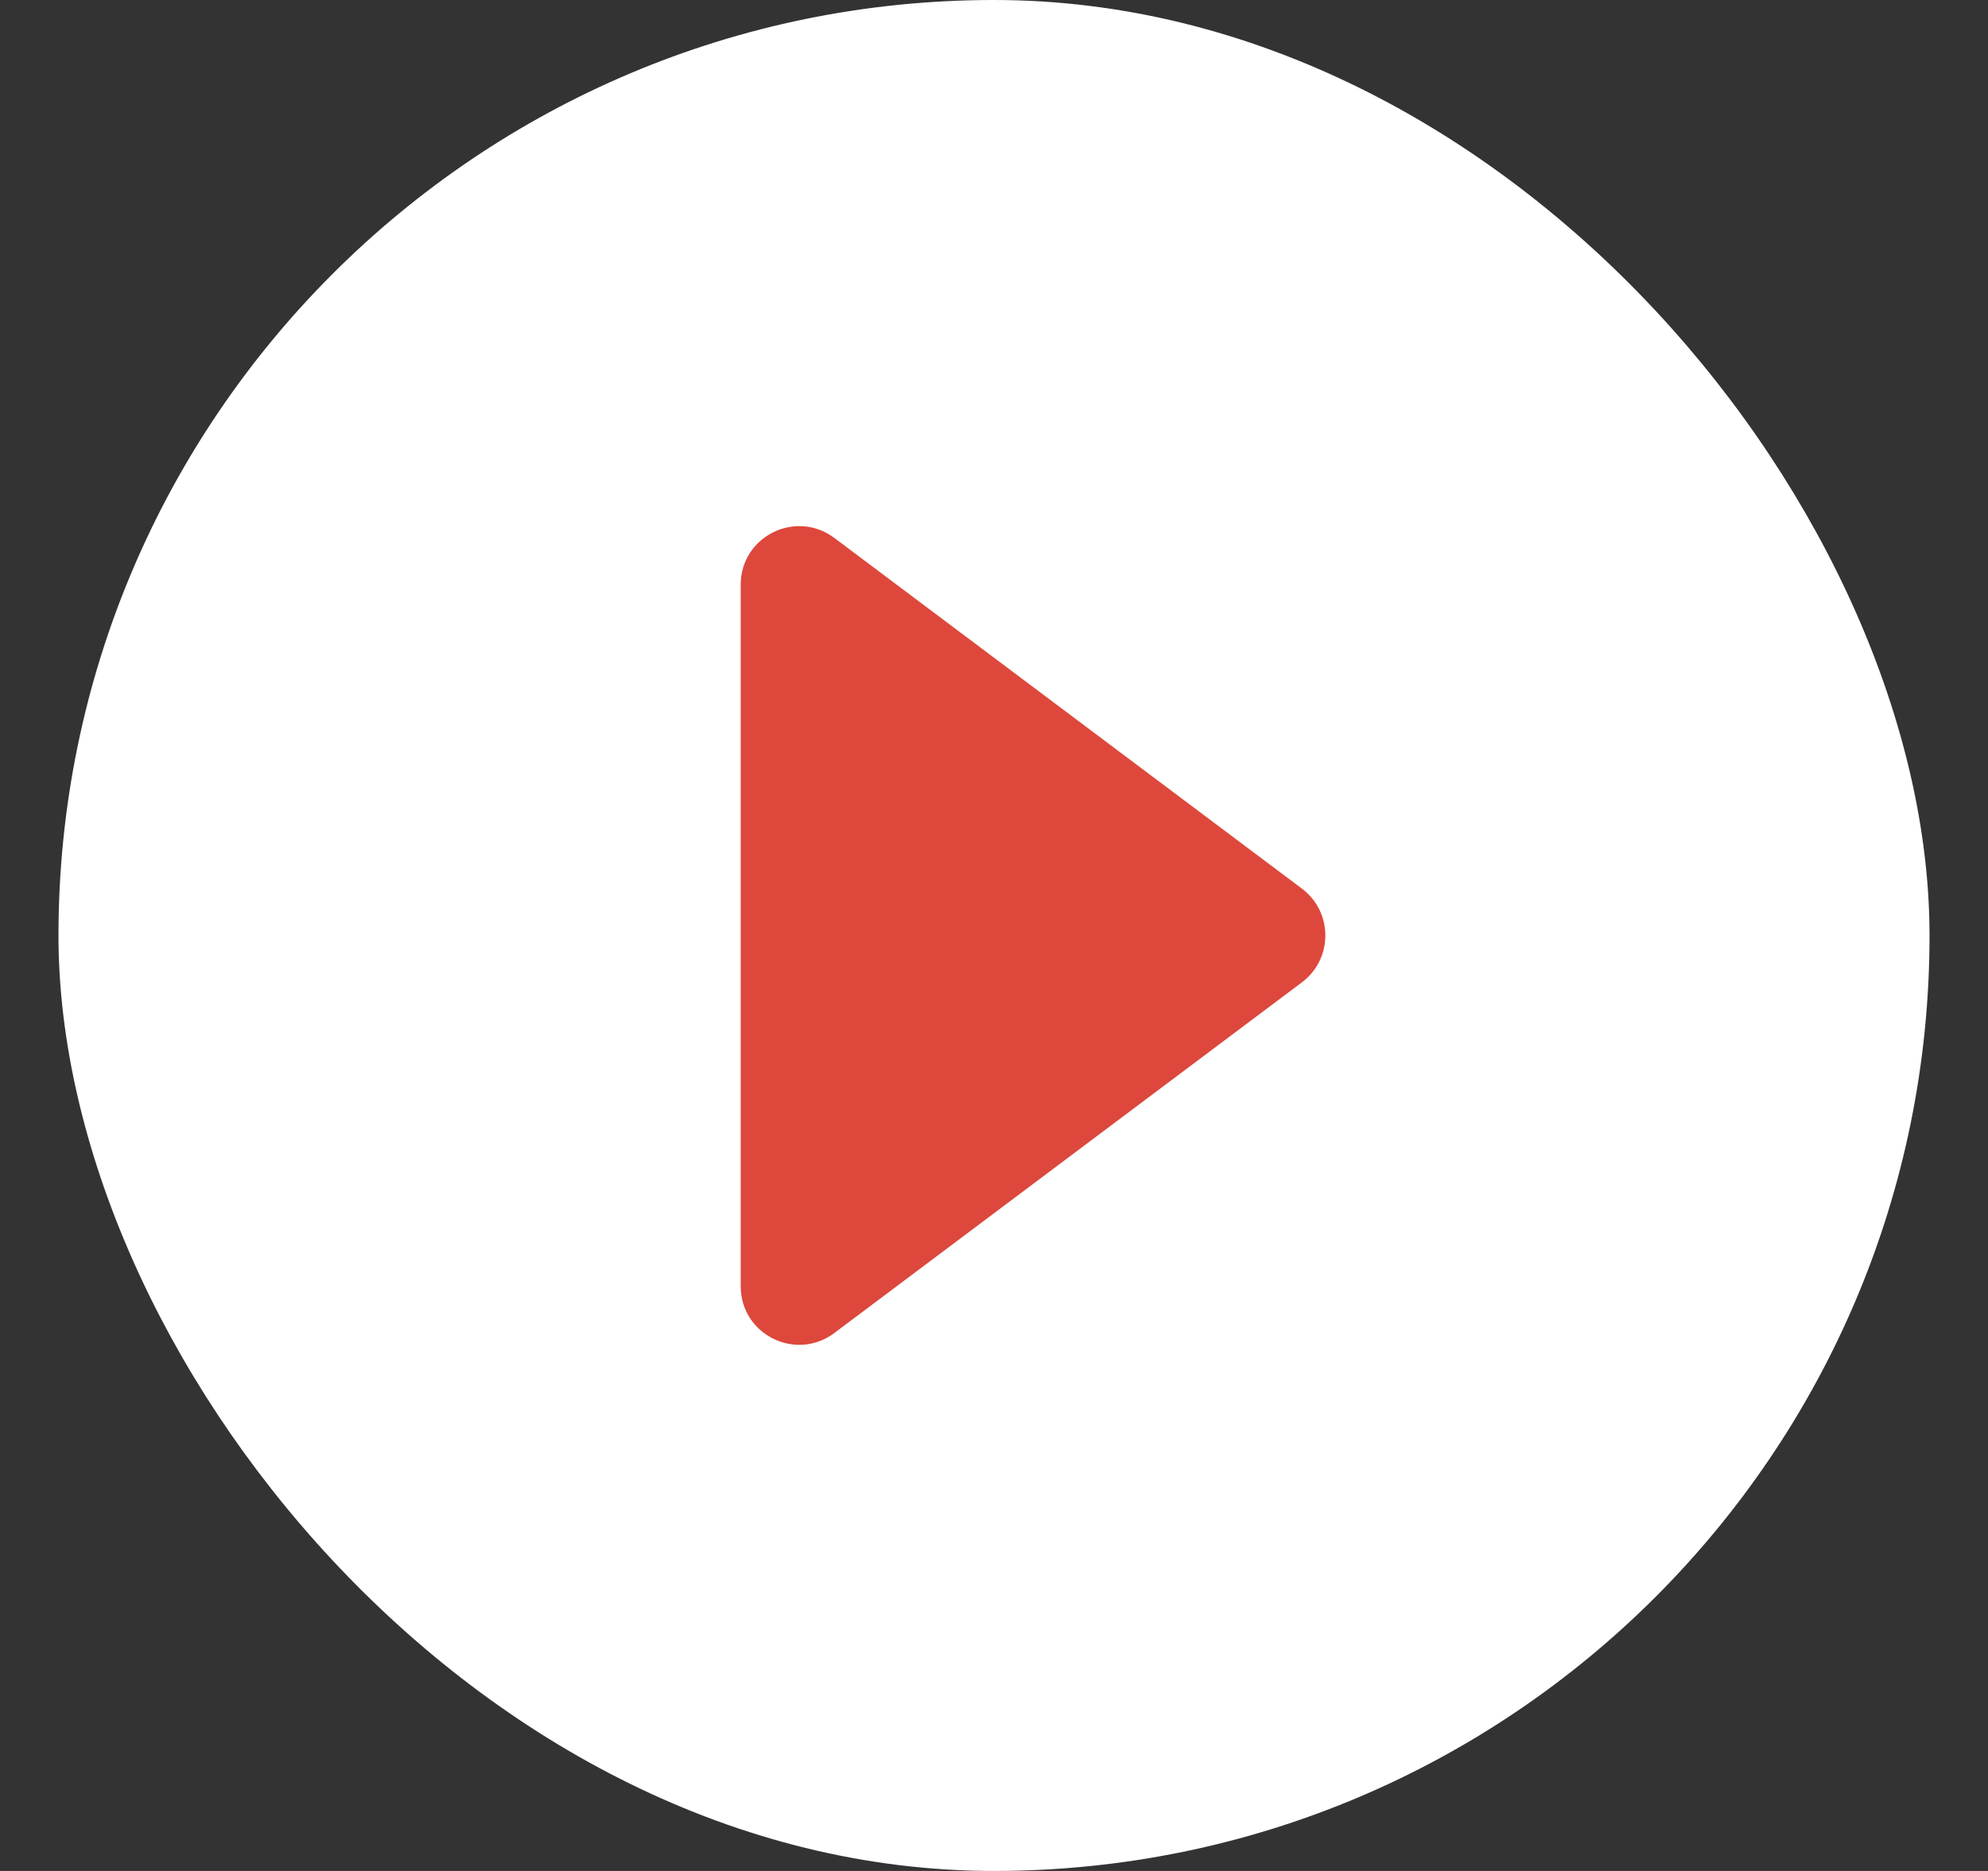
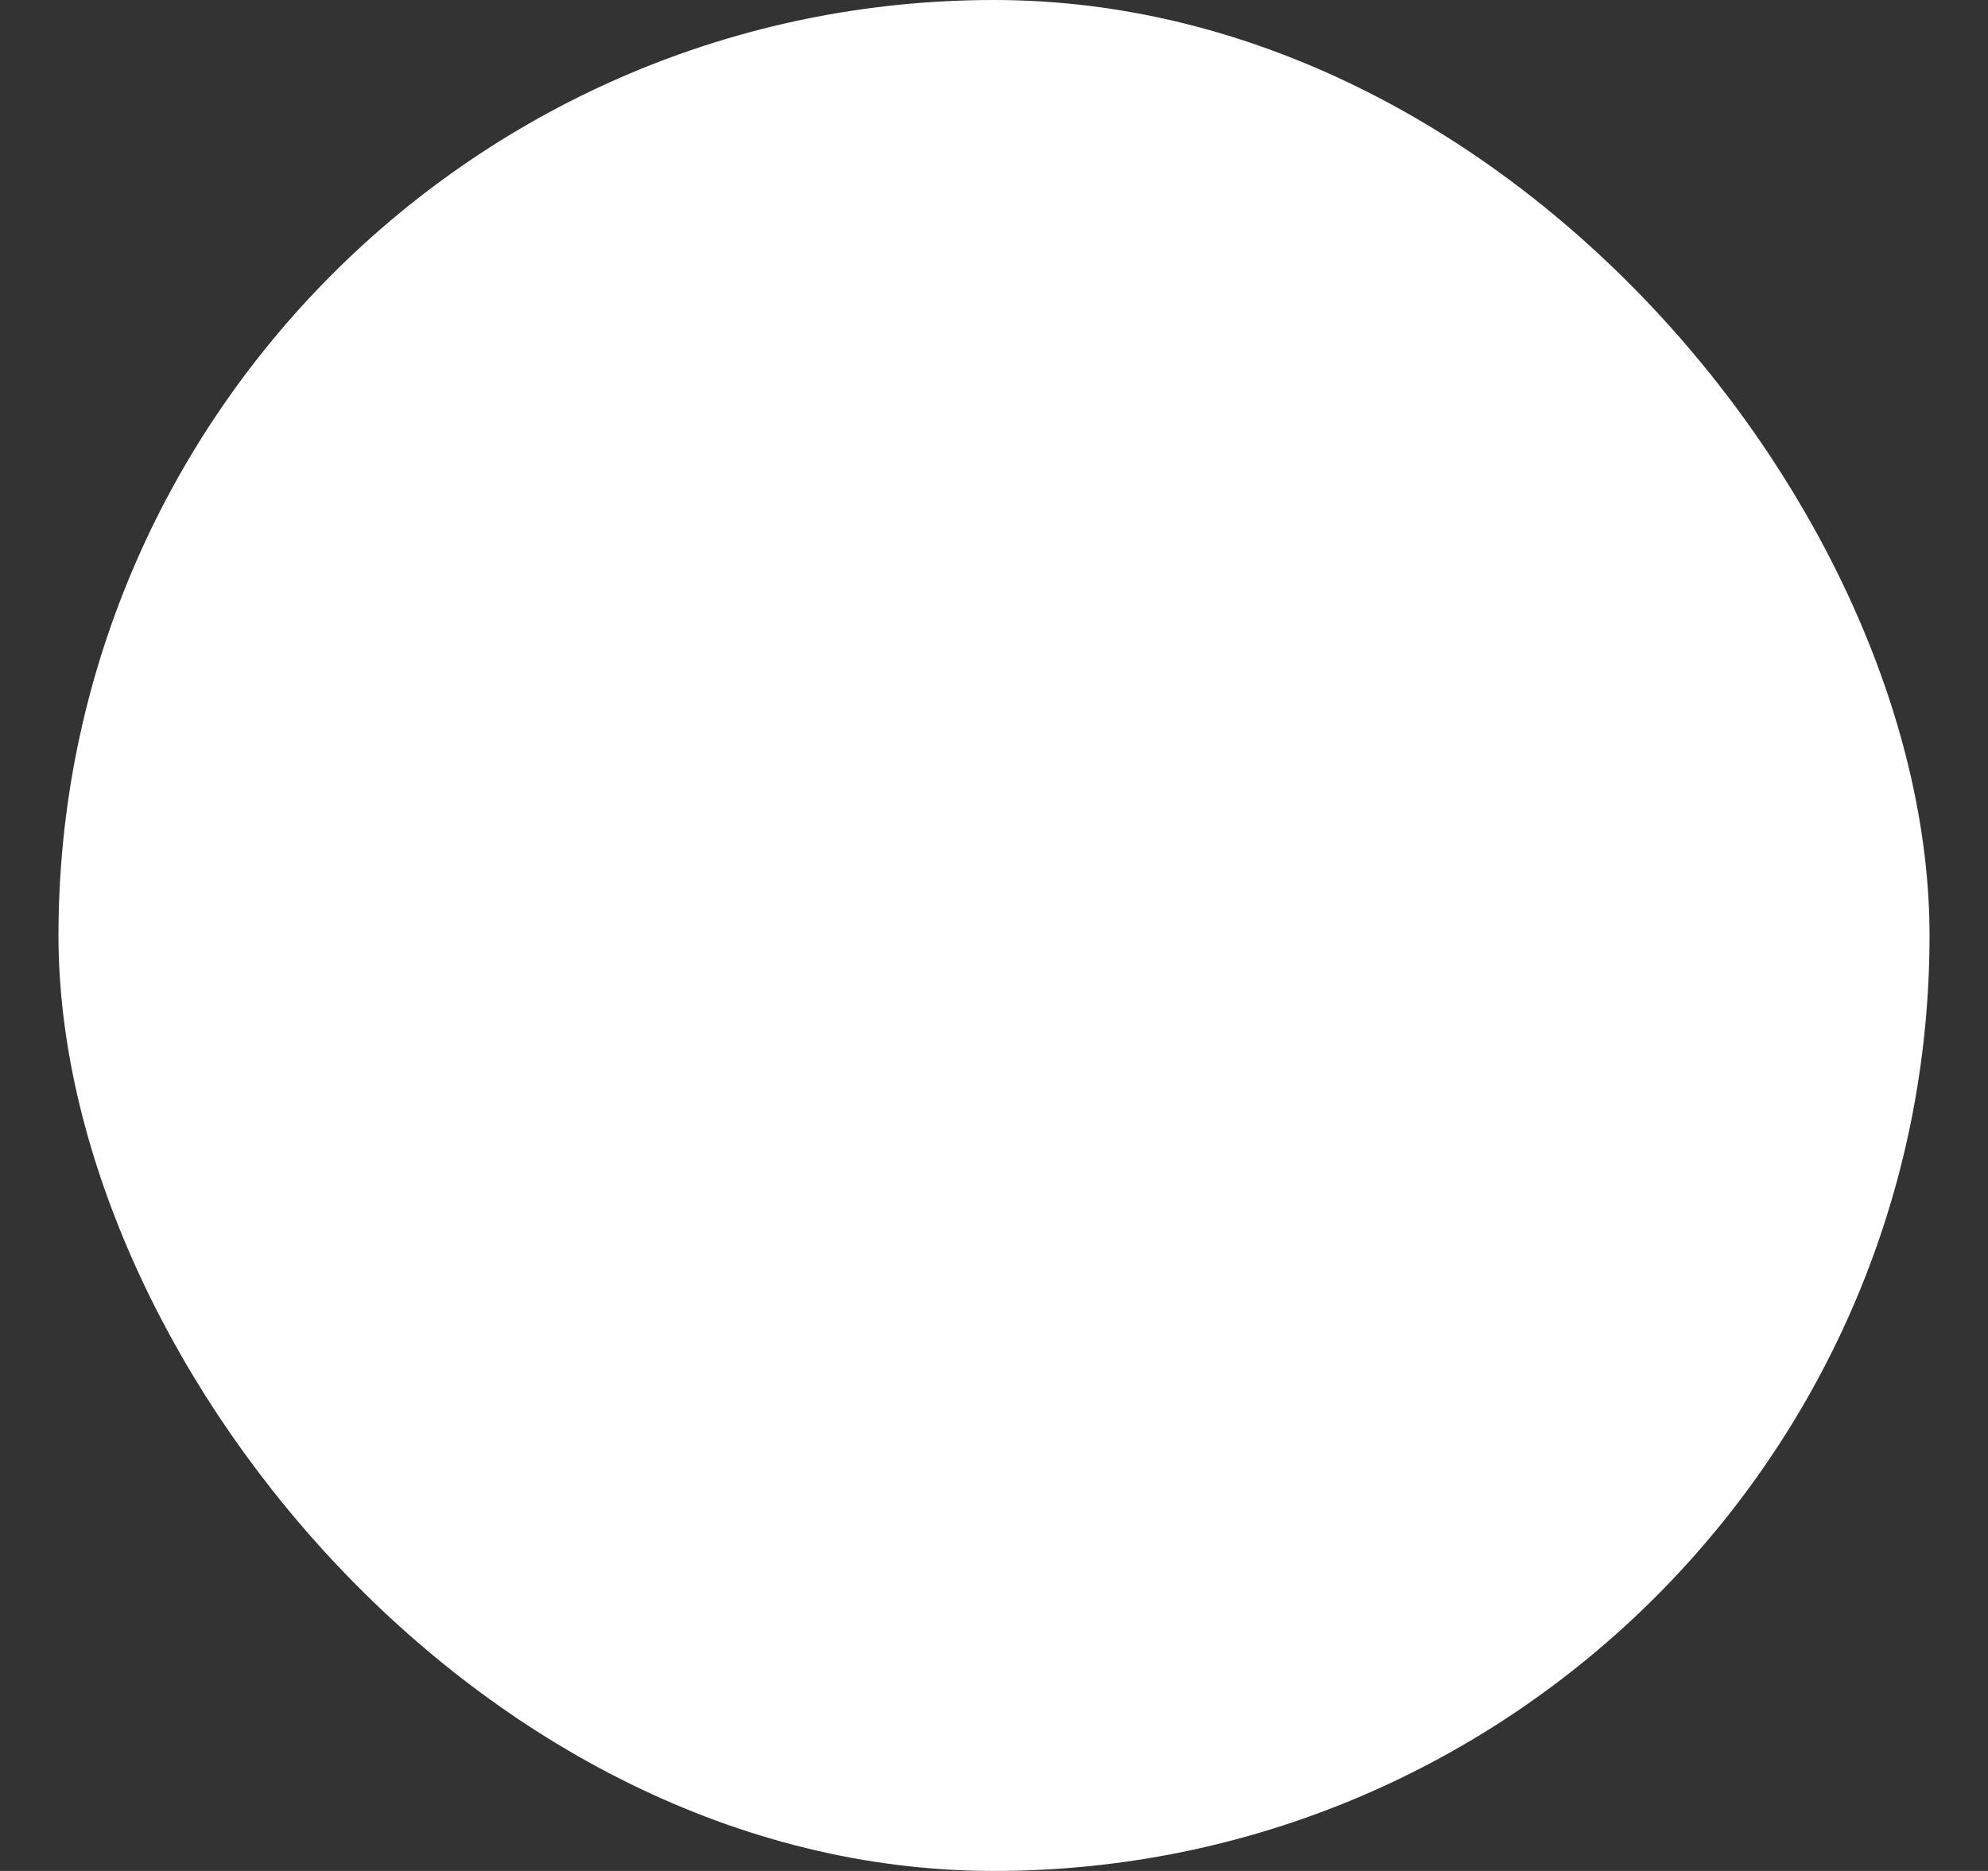
<svg xmlns="http://www.w3.org/2000/svg" width="17" height="16" viewBox="0 0 17 16" fill="none">
  <rect x="0" y="0" width="17" height="16" fill="#333333" stroke="none" />
  <rect x="0.5" width="16" height="16" rx="8" fill="white" />
-   <path d="M11.134 7.6C11.4 7.8 11.4 8.2 11.134 8.4L7.134 11.4C6.804 11.647 6.334 11.412 6.334 11L6.334 5C6.334 4.588 6.804 4.353 7.134 4.6L11.134 7.6Z" fill="#DE473C" />
</svg>